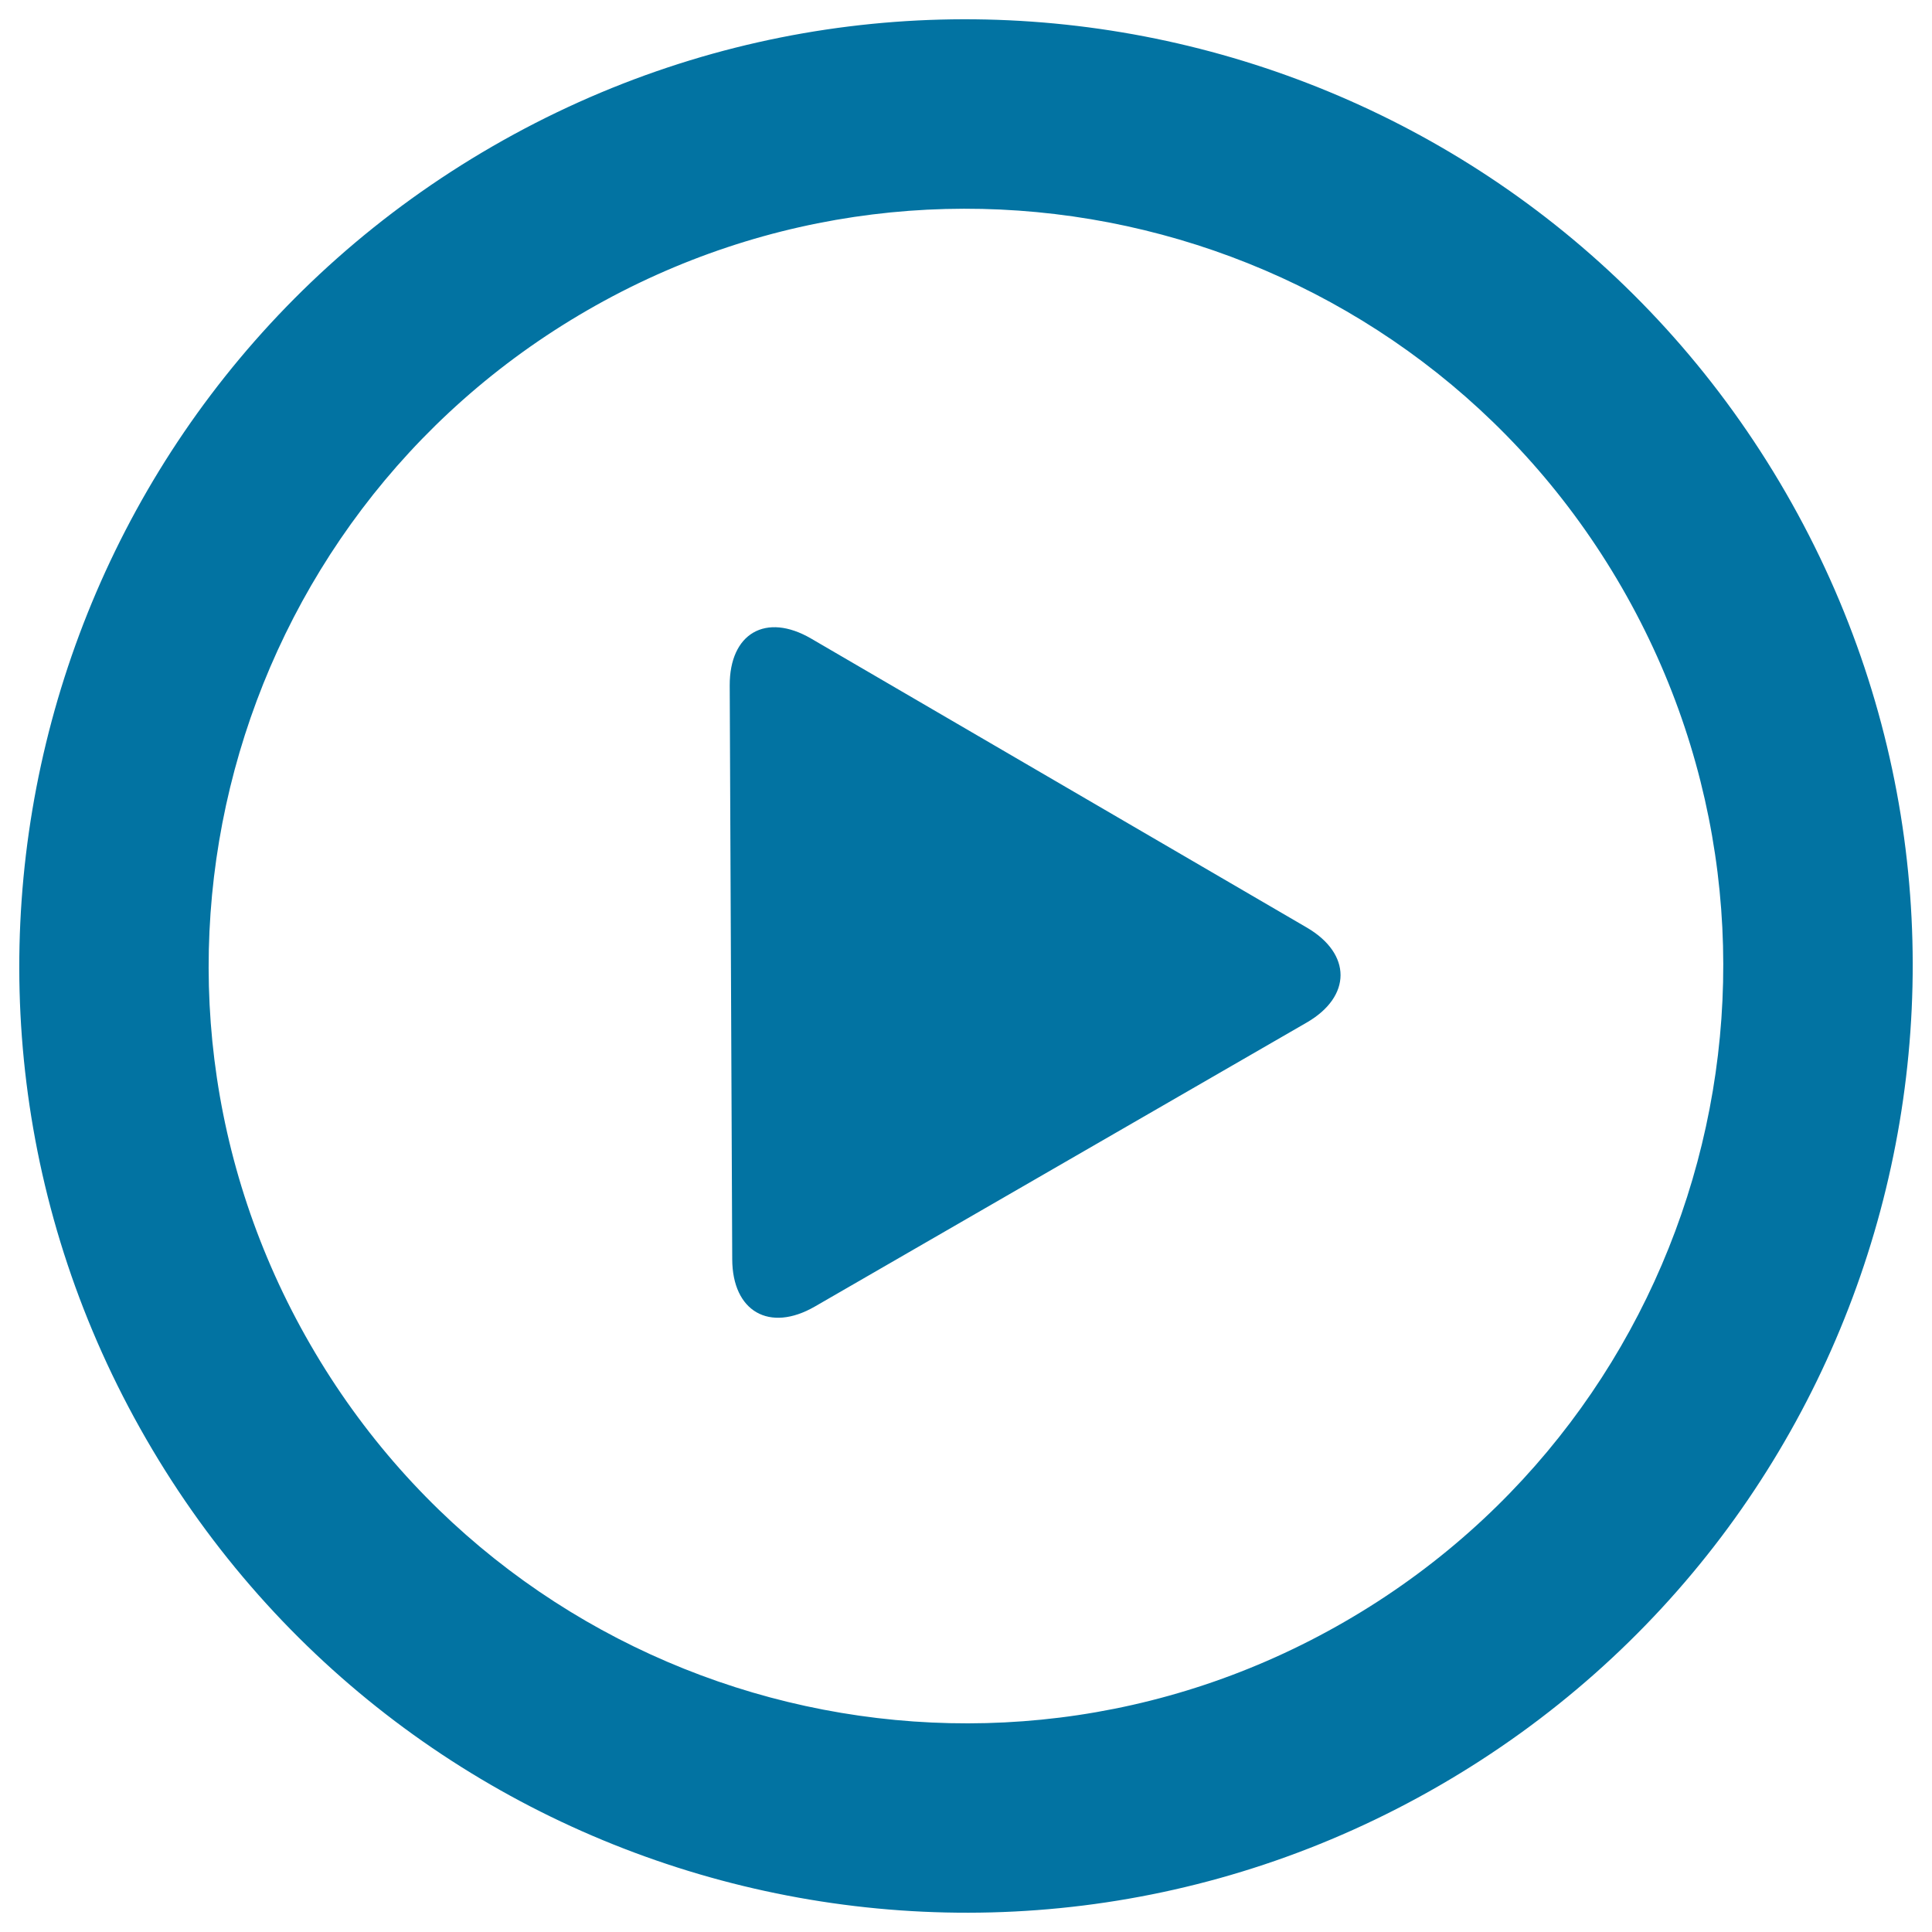
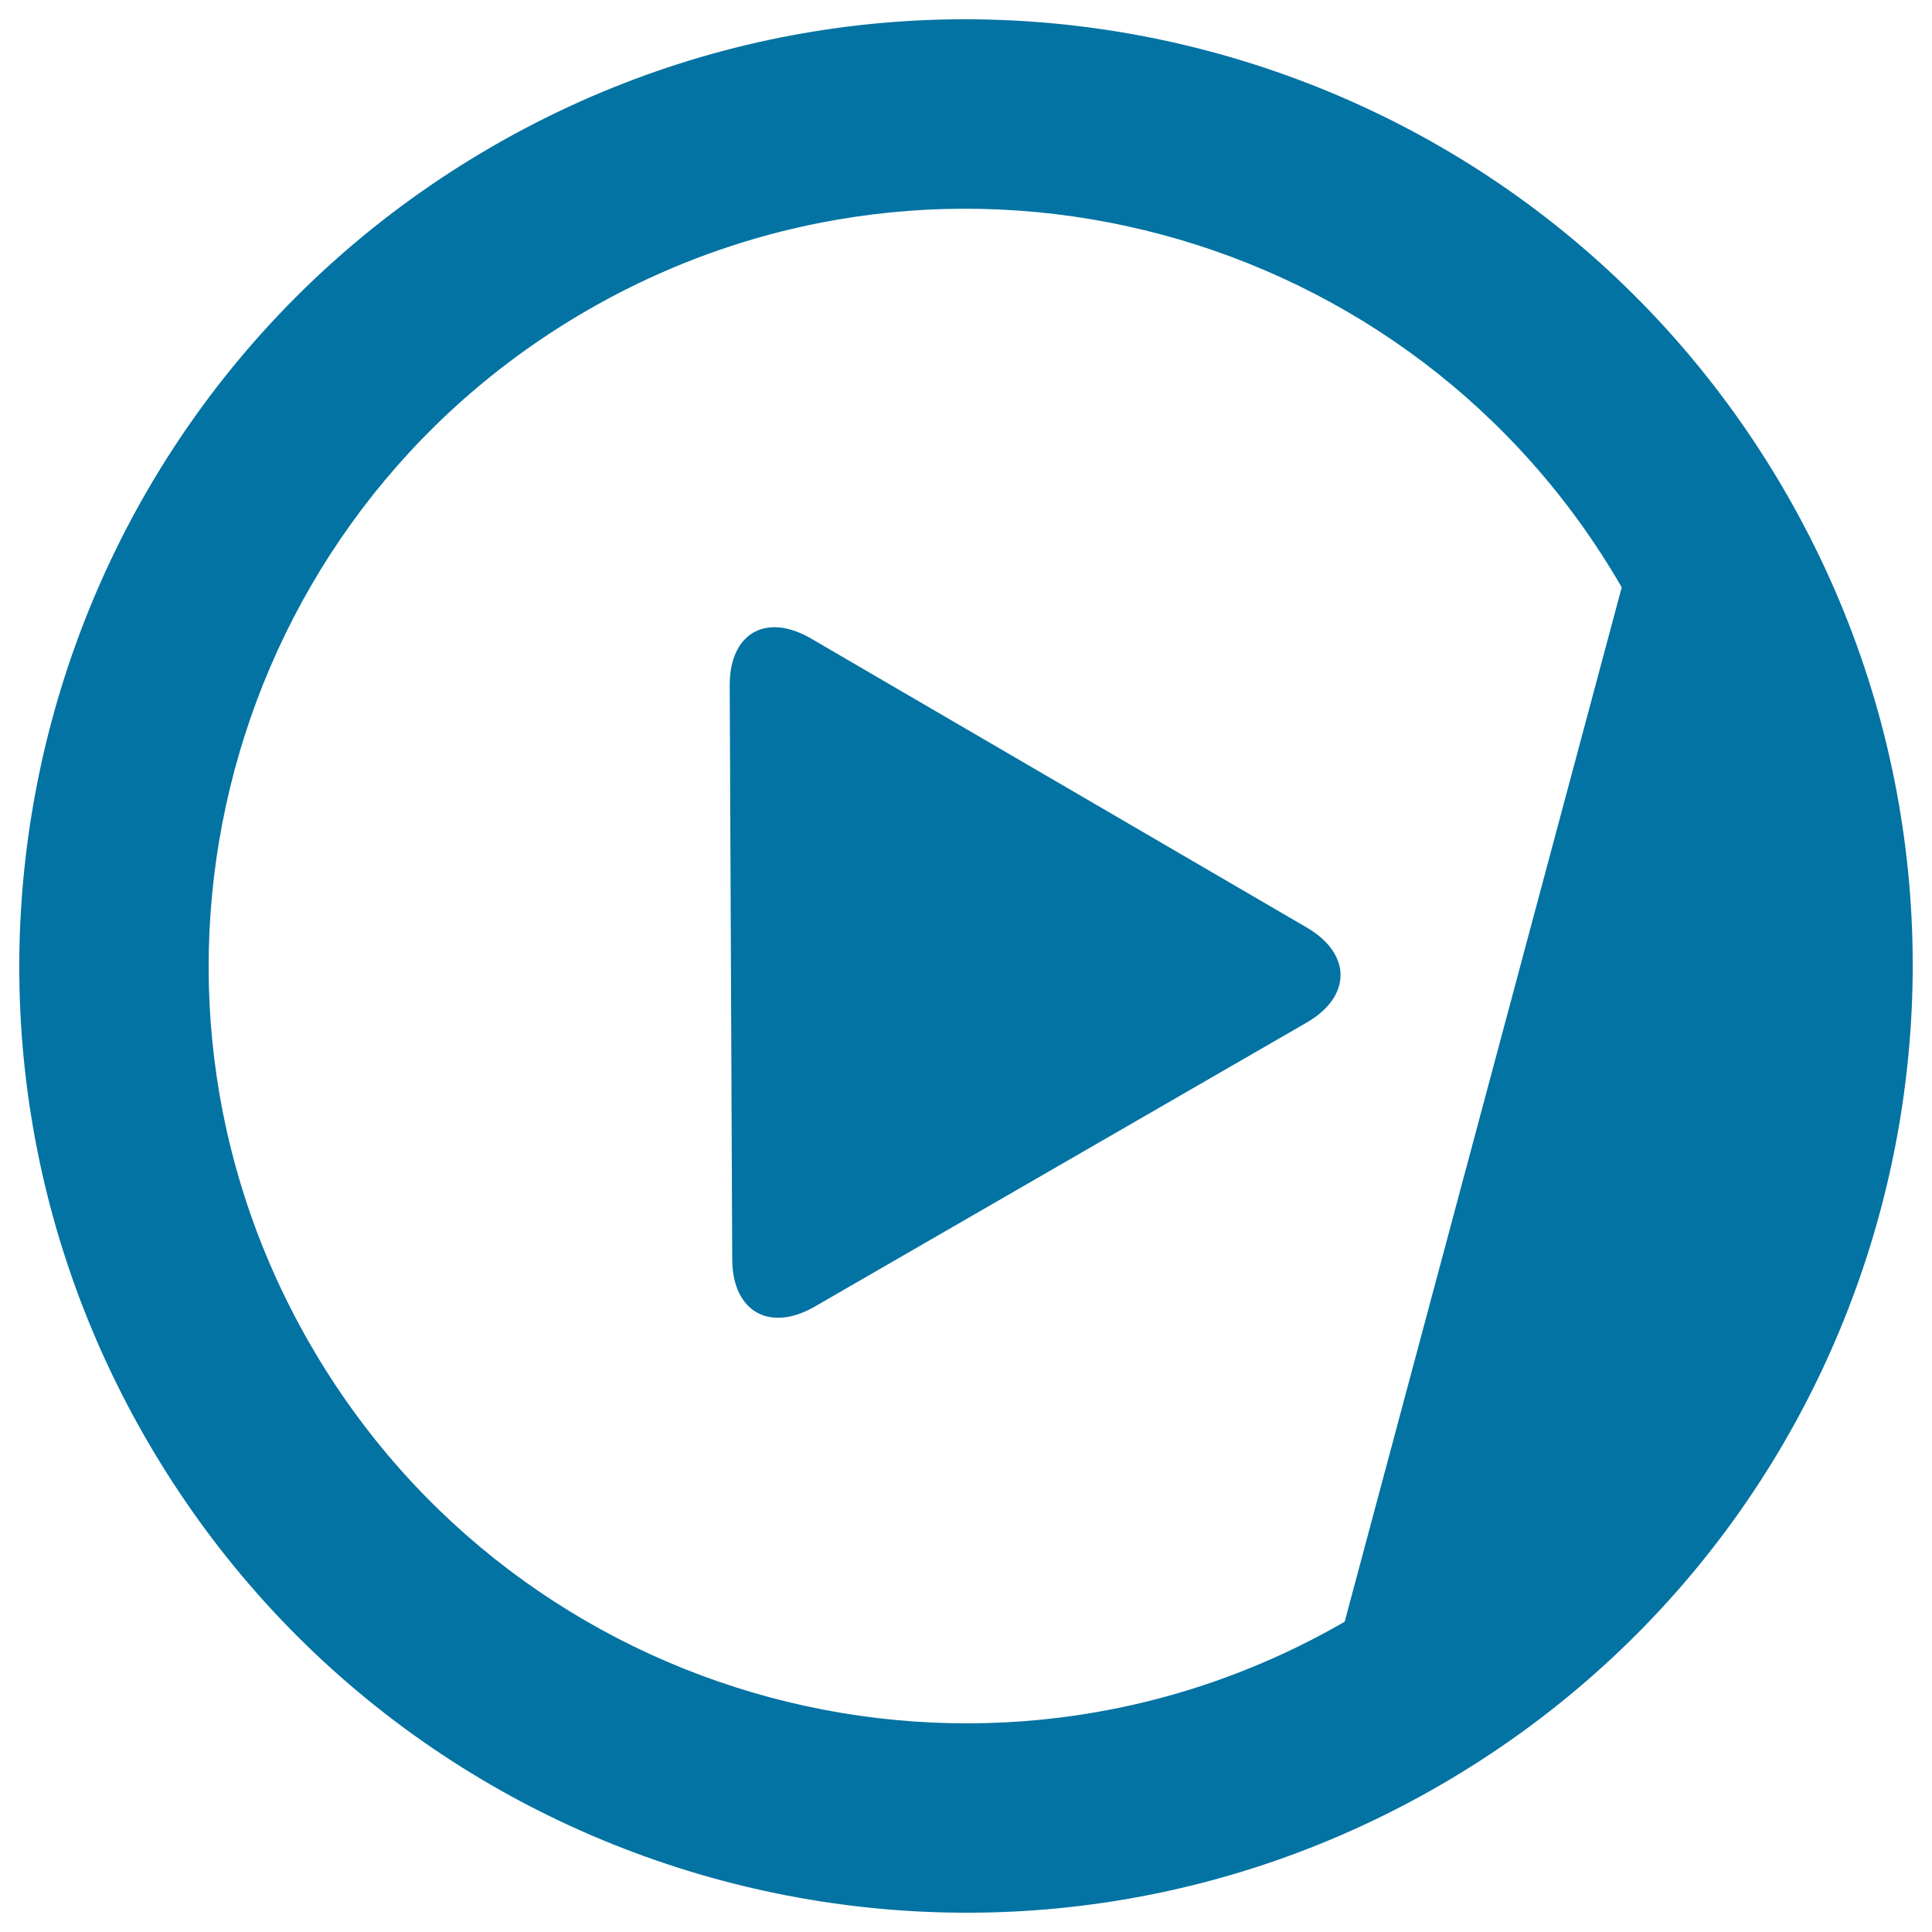
<svg xmlns="http://www.w3.org/2000/svg" viewBox="0 0 1000 1000" style="fill:#0273a2">
  <title>Play Button SVG icon</title>
  <g>
    <g id="_x33_56._Play">
      <g>
-         <path d="M924.3,255C789,20.7,489.3-59.6,255,75.7C20.7,211-59.6,510.6,75.7,744.9C211,979.3,510.6,1059.6,744.9,924.3C979.3,789,1059.6,489.3,924.3,255z M696,839.4c-187.4,108.3-427.2,44-535.4-143.5C52.3,508.5,116.6,268.8,304,160.6c187.4-108.2,427.2-44,535.4,143.4C947.6,491.5,883.4,731.2,696,839.4z M676.4,480.1L419.8,330.5c-23.4-13.6-42.2-2.7-42.1,24.3l1.3,297c0.1,27,19.2,38,42.7,24.5l254.6-147C699.7,515.8,699.7,493.7,676.4,480.1z" />
+         <path d="M924.3,255C789,20.7,489.3-59.6,255,75.7C20.7,211-59.6,510.6,75.7,744.9C211,979.3,510.6,1059.6,744.9,924.3C979.3,789,1059.6,489.3,924.3,255z M696,839.4c-187.4,108.3-427.2,44-535.4-143.5C52.3,508.5,116.6,268.8,304,160.6c187.4-108.2,427.2-44,535.4,143.4z M676.4,480.1L419.8,330.5c-23.4-13.6-42.2-2.7-42.1,24.3l1.3,297c0.1,27,19.2,38,42.7,24.5l254.6-147C699.7,515.8,699.7,493.7,676.4,480.1z" />
      </g>
    </g>
  </g>
</svg>